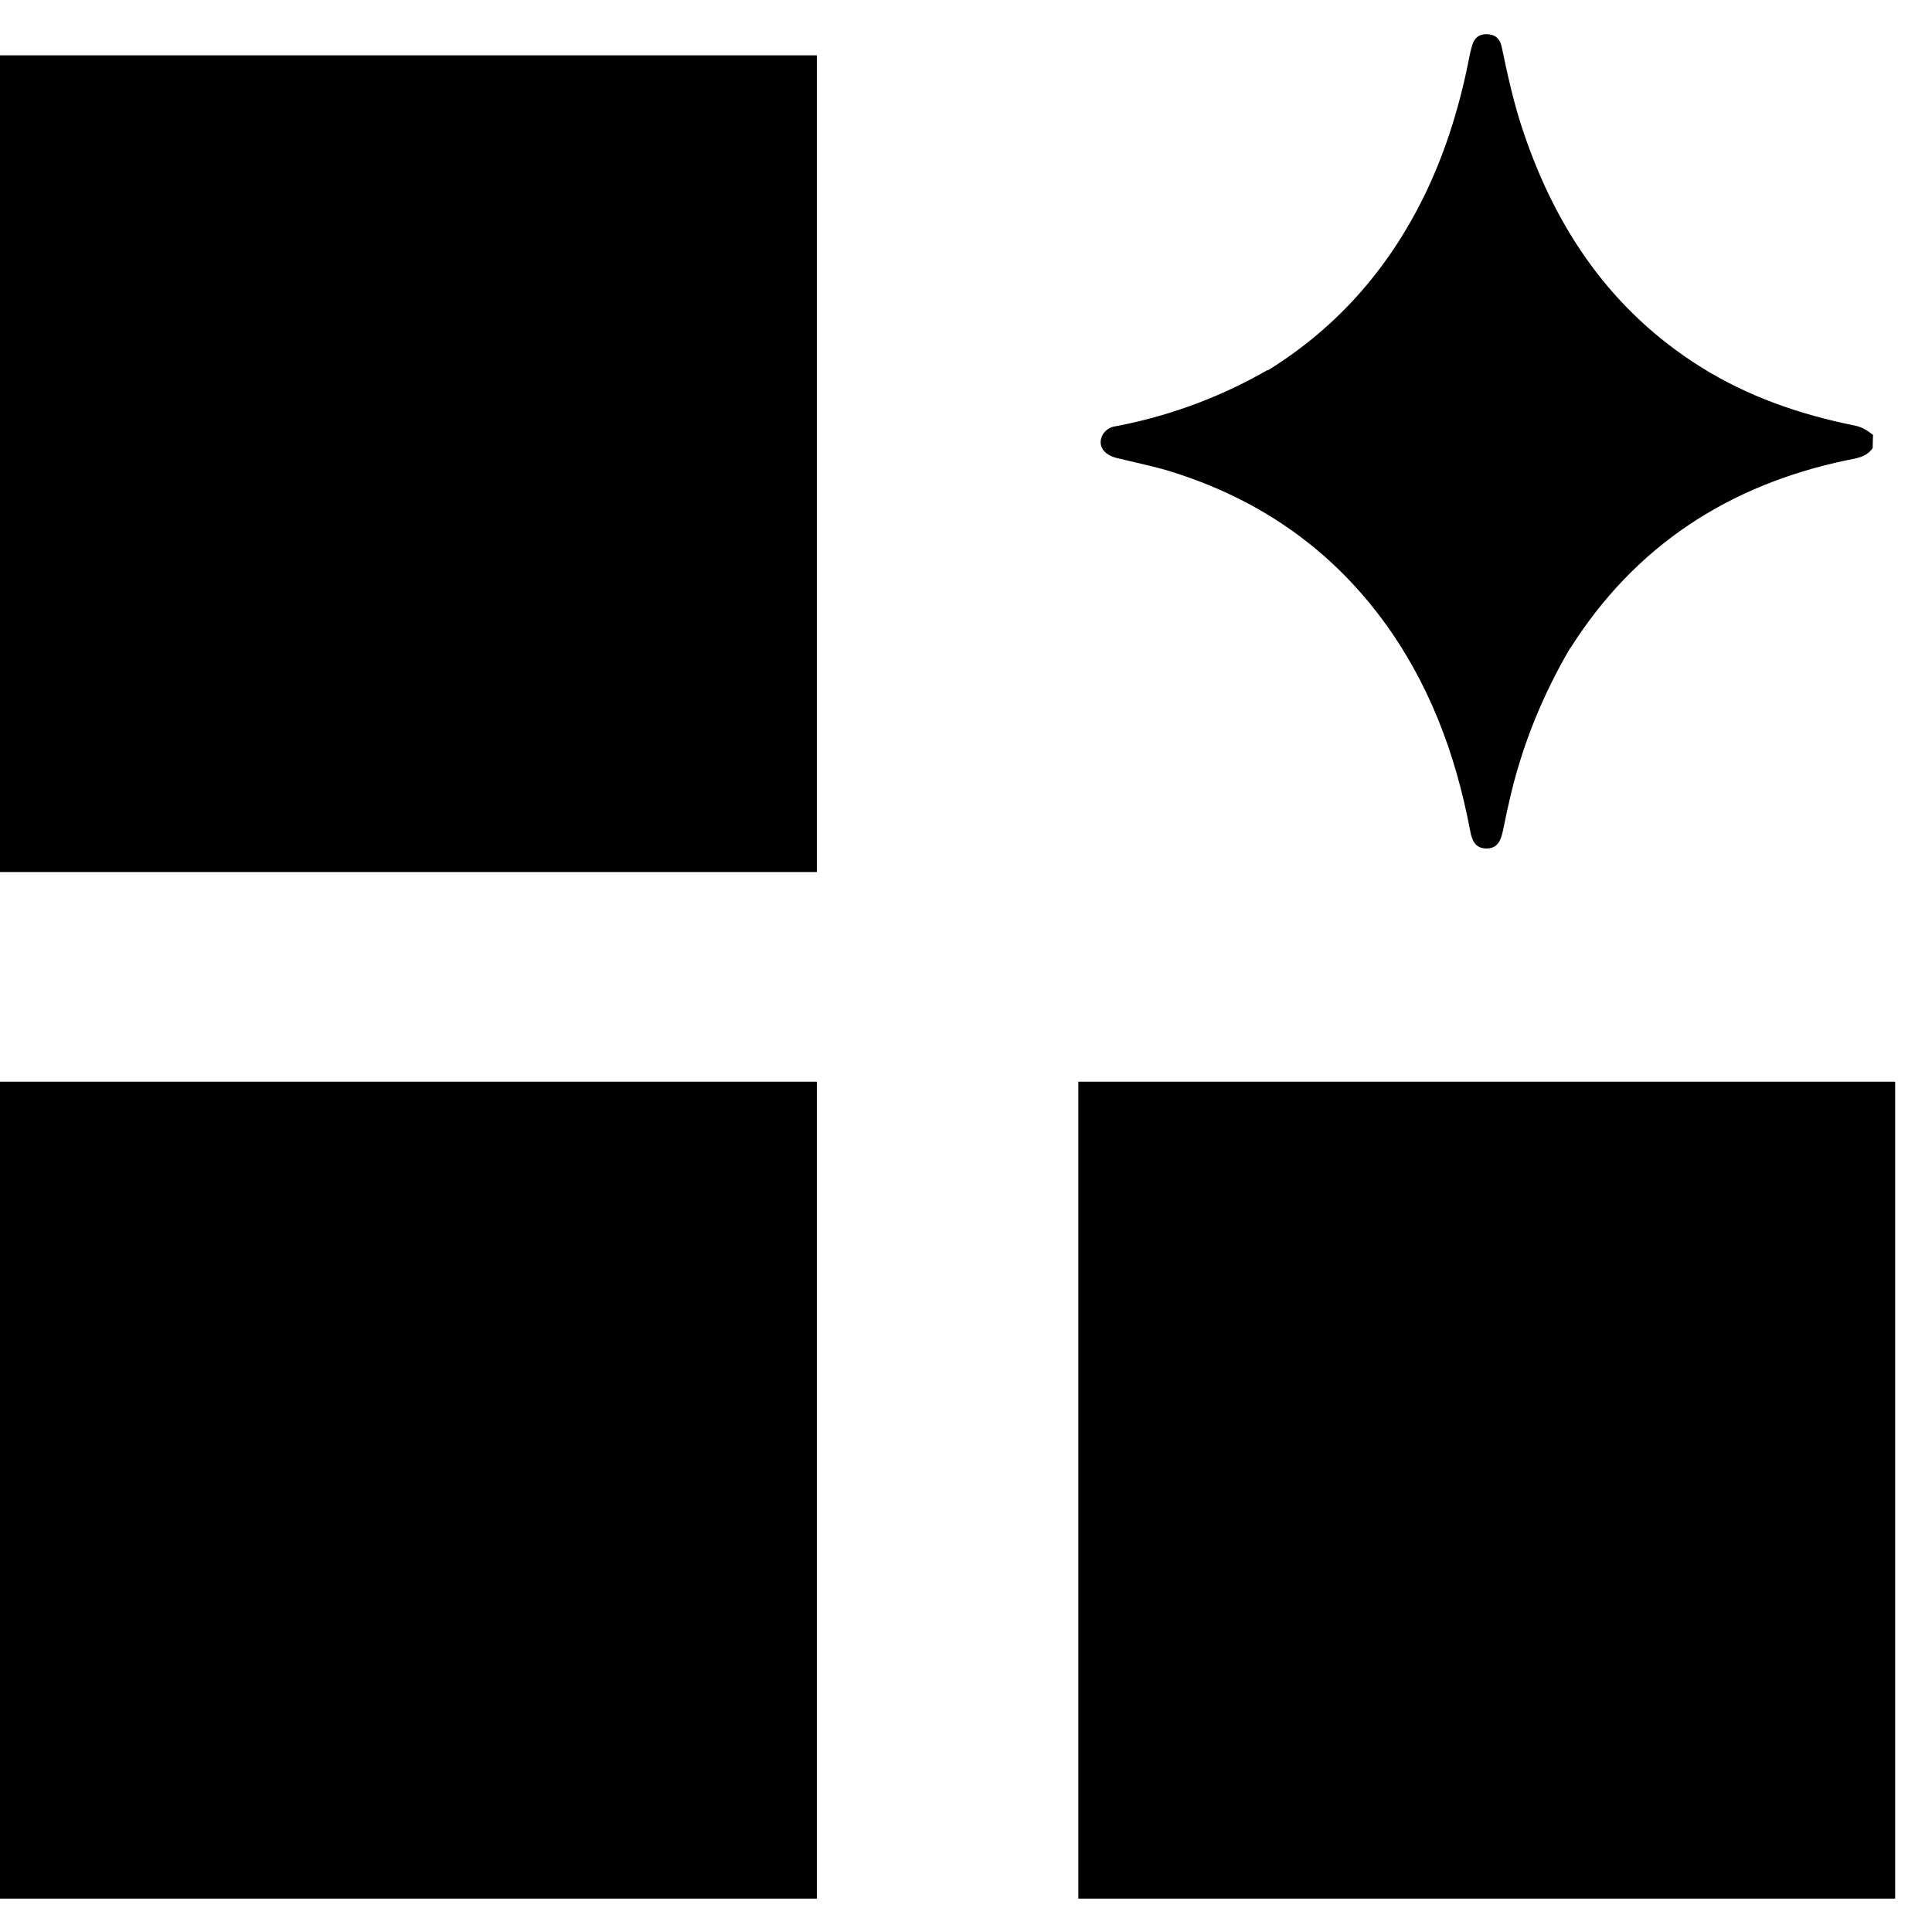
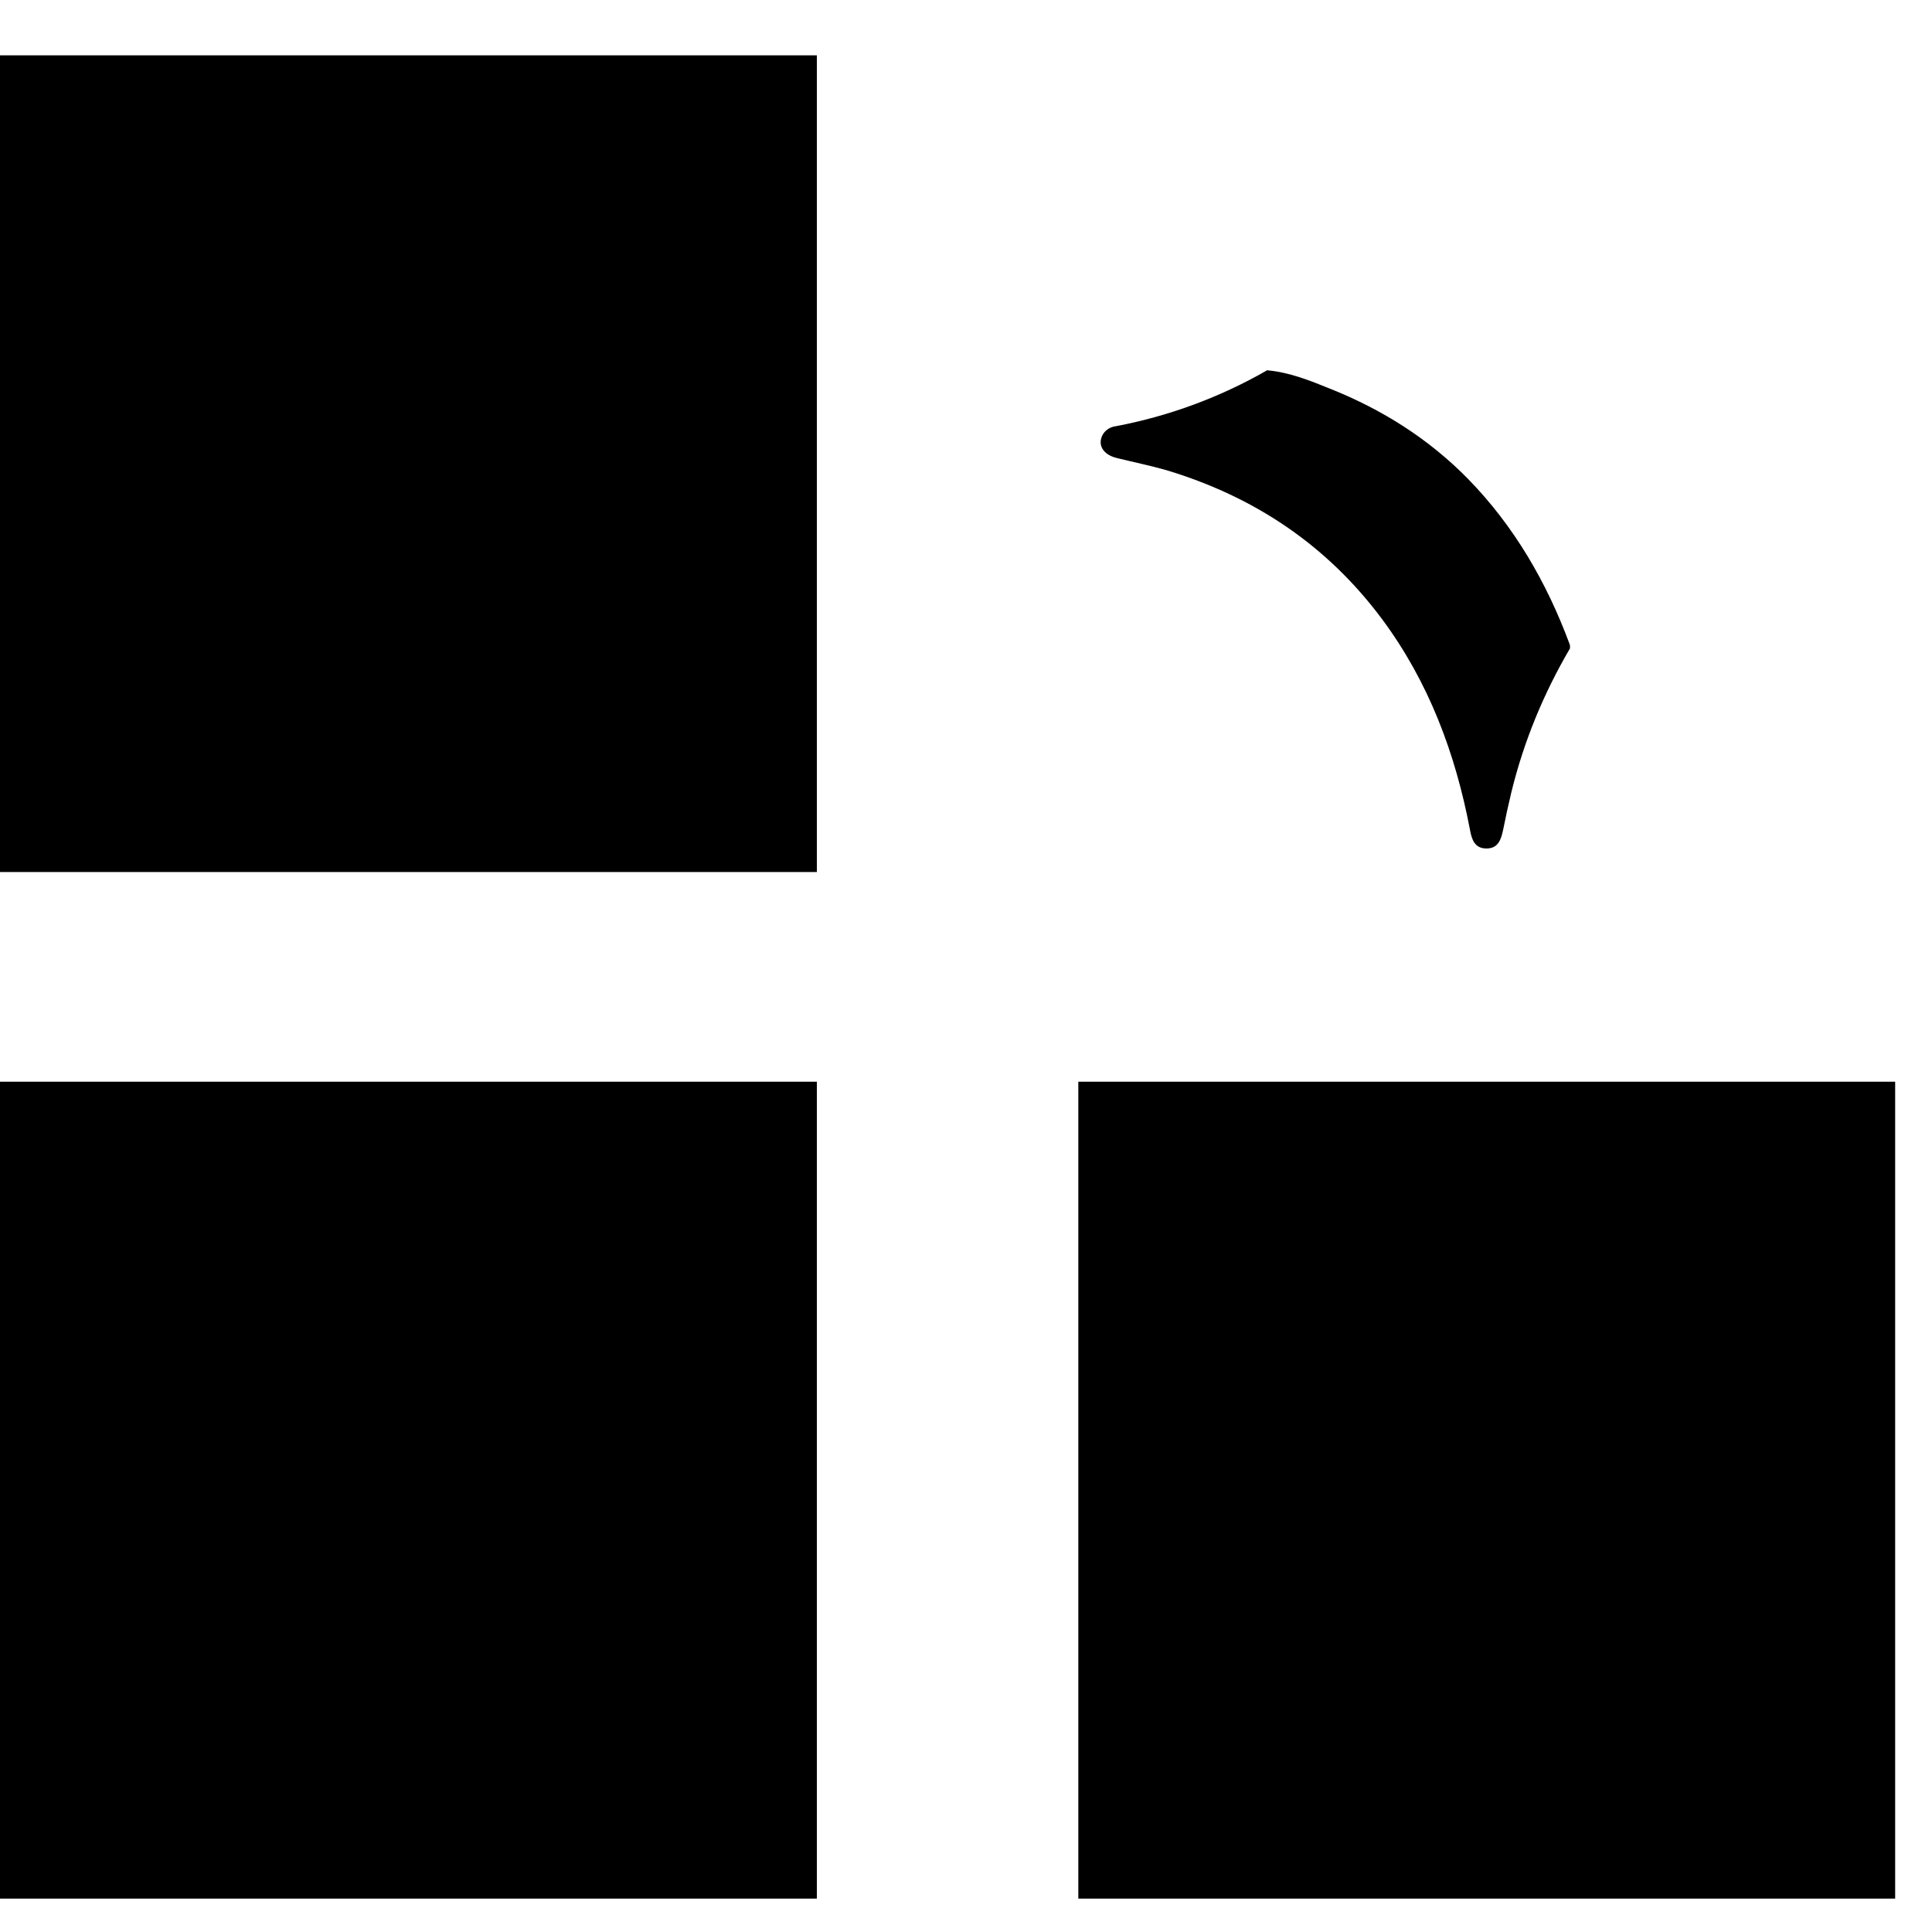
<svg xmlns="http://www.w3.org/2000/svg" data-bbox="0 -0.887 37.898 37.739" height="50" viewBox="0 0 37.5 37.5" width="50" data-type="shape">
  <g>
    <defs>
      <clipPath id="280a05be-9c1e-4428-8d01-18c7e406da7f">
        <path d="M0 1.074h15.855v15.852H0Zm0 0" />
      </clipPath>
      <clipPath id="be03e26d-ff5a-477d-9336-11502776106d">
-         <path d="M0 20.996h15.855v15.856H0Zm0 0" />
+         <path d="M0 20.996h15.855v15.856H0Z" />
      </clipPath>
      <clipPath id="969f0c8e-0714-4295-be00-444da5cb3655">
        <path d="M20.93 20.996h15.855v15.856H20.93Zm0 0" />
      </clipPath>
      <clipPath id="c2fa3813-da3d-4daa-9a99-0bdbdceb9db2">
        <path d="M21.3 7.164h9.18v9.324H21.3Zm0 0" />
      </clipPath>
      <clipPath id="0218aee8-947a-4b9b-9a26-0156ea8cee1e">
        <path d="M24.602 7.188c.433.039.835.203 1.23.363 1.004.402 1.906.972 2.664 1.746.895.918 1.524 2.004 1.969 3.203.012.023.008.055.008.086-.512.875-.895 1.8-1.137 2.789q-.087.362-.16.73c-.04.188-.094.364-.324.364-.227 0-.286-.172-.32-.364-.282-1.48-.798-2.863-1.704-4.085-1.07-1.438-2.48-2.38-4.191-2.895-.317-.09-.64-.156-.957-.234-.278-.067-.387-.266-.27-.465a.34.34 0 0 1 .246-.153 9.4 9.4 0 0 0 2.946-1.09" />
      </clipPath>
      <clipPath id="9395e5ee-f002-4cb1-87ea-88a5a51678e2">
        <path d="M24.55.594h11.864v12.008H24.551Zm0 0" />
      </clipPath>
      <clipPath id="c68b0afd-686d-46f3-a3f2-13ed1994e6c3">
        <path d="M36.348 8.7c-.13.183-.336.198-.528.238-2.28.484-4.09 1.664-5.343 3.648-.176-.262-.254-.563-.383-.84a8.8 8.8 0 0 0-1.364-2.11c-1.066-1.214-2.41-1.956-3.949-2.378-.062-.016-.129-.016-.176-.067 1.383-.855 2.399-2.035 3.094-3.503.399-.848.66-1.735.836-2.657l.031-.12c.04-.165.133-.255.305-.247.16.008.246.094.277.246.118.563.239 1.121.426 1.664.64 1.895 1.711 3.465 3.434 4.547.922.578 1.933.926 2.996 1.14.14.028.246.098.351.18Zm0 0" />
      </clipPath>
    </defs>
    <g clip-path="url(#280a05be-9c1e-4428-8d01-18c7e406da7f)">
      <path d="M0 1.074h15.855V16.93H0Zm0 0" />
    </g>
    <g clip-path="url(#be03e26d-ff5a-477d-9336-11502776106d)">
      <path d="M0 20.996h15.855v15.856H0Zm0 0" />
    </g>
    <g clip-path="url(#969f0c8e-0714-4295-be00-444da5cb3655)">
      <path d="M20.93 20.996h15.855v15.856H20.93Zm0 0" />
    </g>
    <g clip-path="url(#c2fa3813-da3d-4daa-9a99-0bdbdceb9db2)">
      <g clip-path="url(#0218aee8-947a-4b9b-9a26-0156ea8cee1e)">
        <path d="M19.816-.887h18.082V18.04H19.816Zm0 0" />
      </g>
    </g>
    <g clip-path="url(#9395e5ee-f002-4cb1-87ea-88a5a51678e2)">
      <g clip-path="url(#c68b0afd-686d-46f3-a3f2-13ed1994e6c3)">
-         <path d="M19.816-.887h18.082V18.04H19.816Zm0 0" />
-       </g>
+         </g>
    </g>
  </g>
</svg>